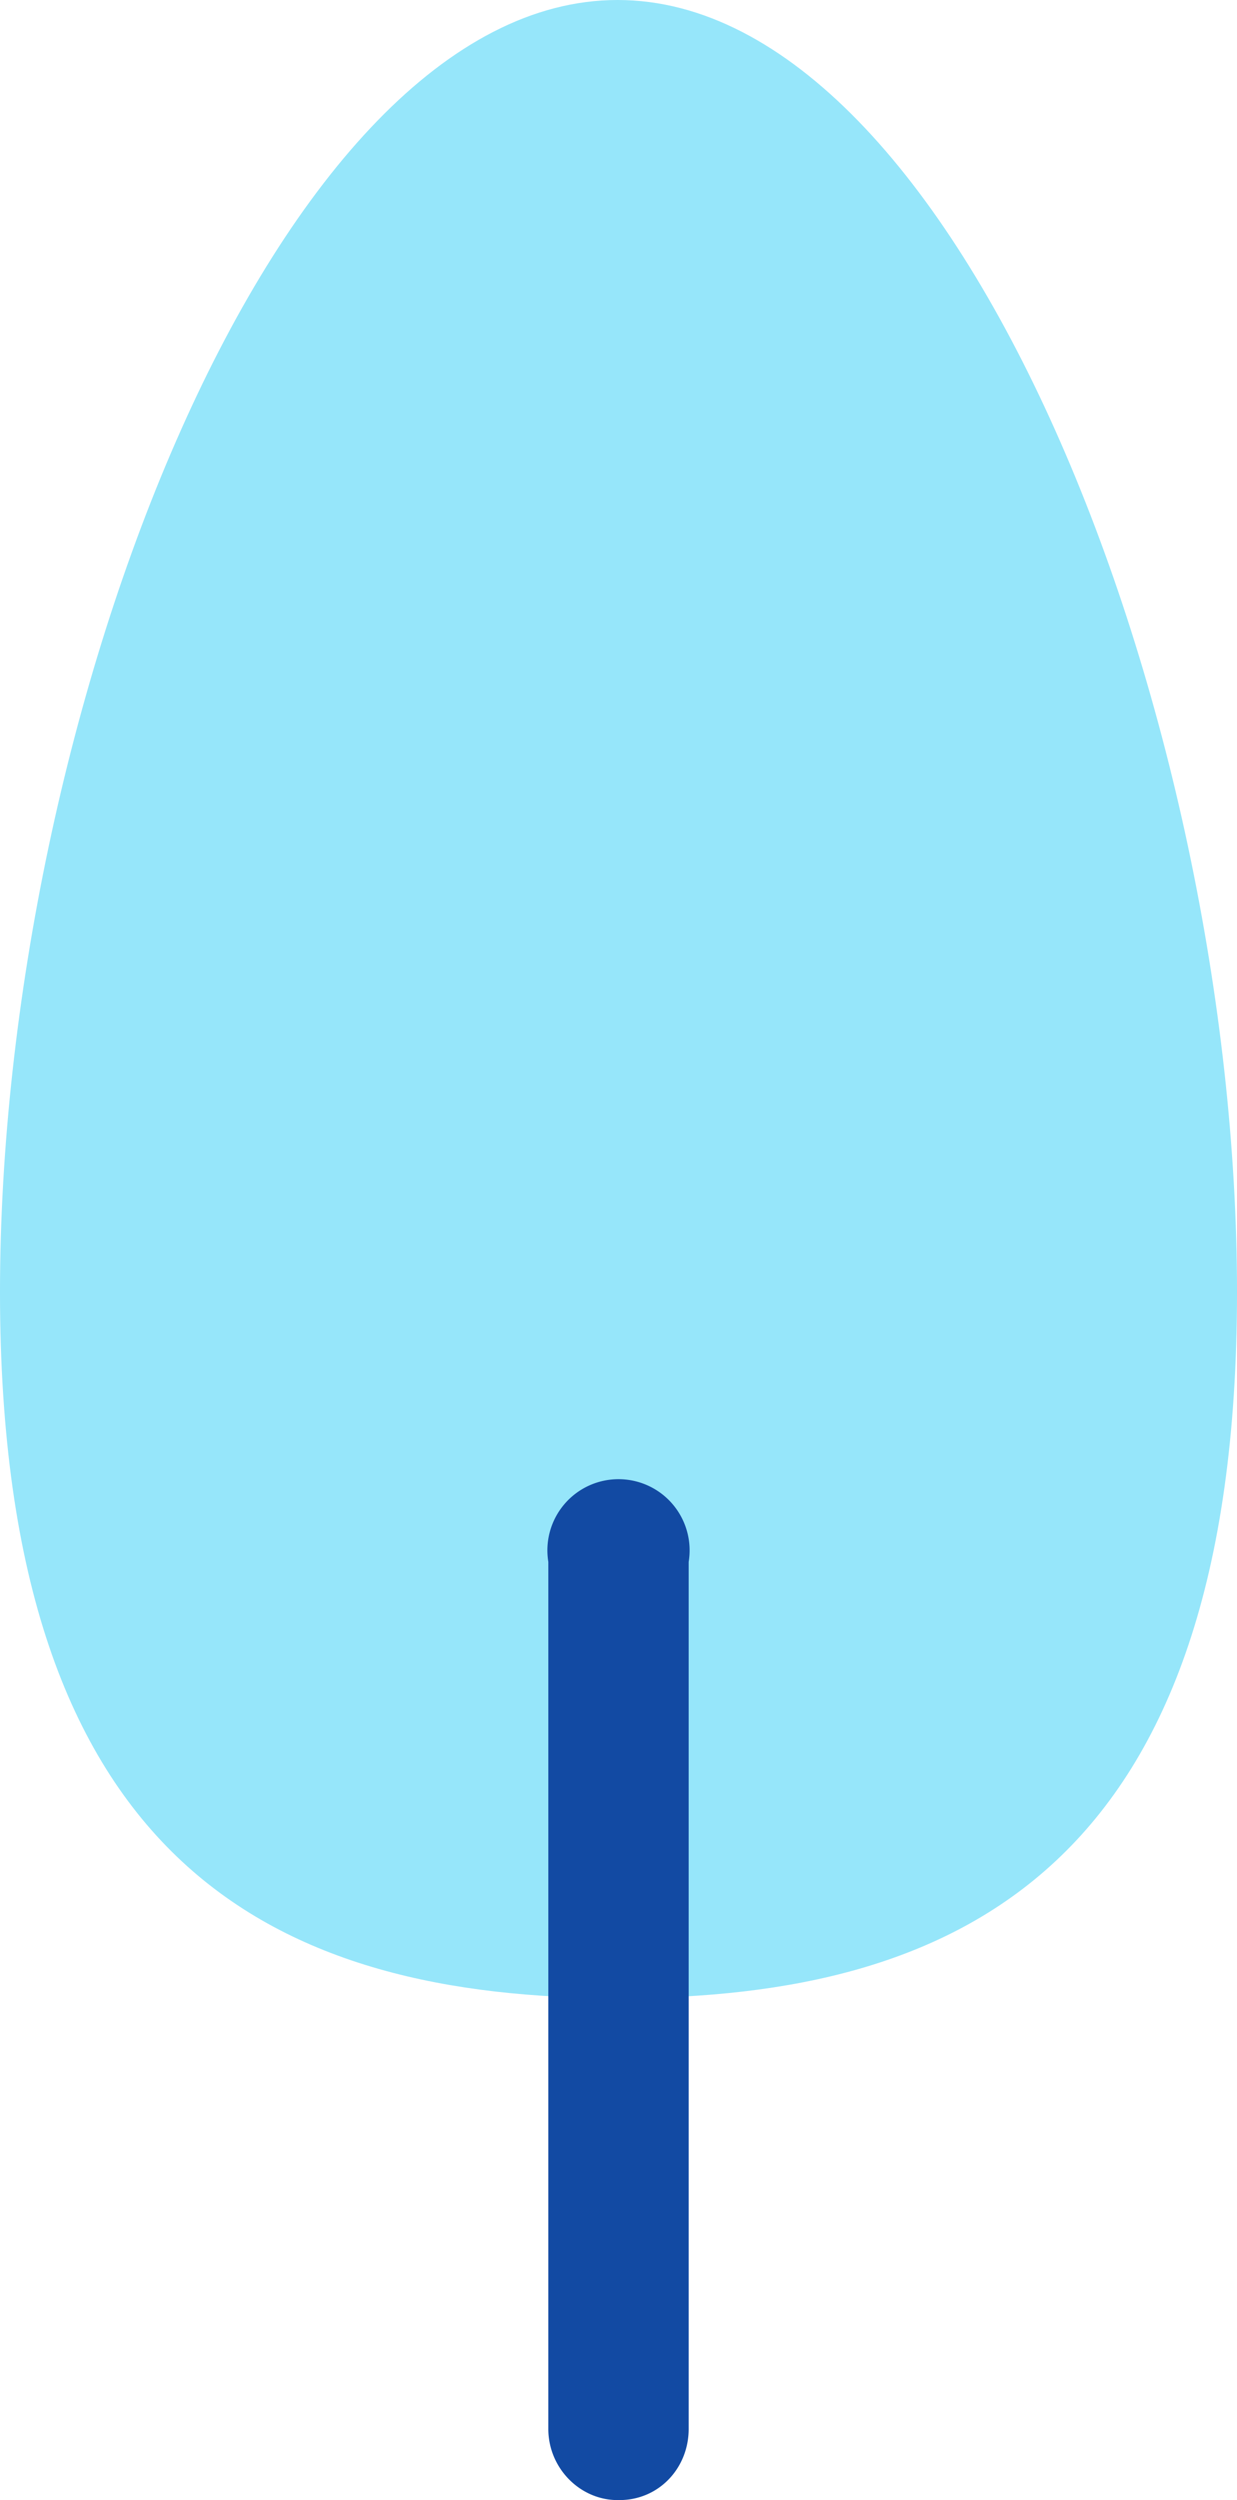
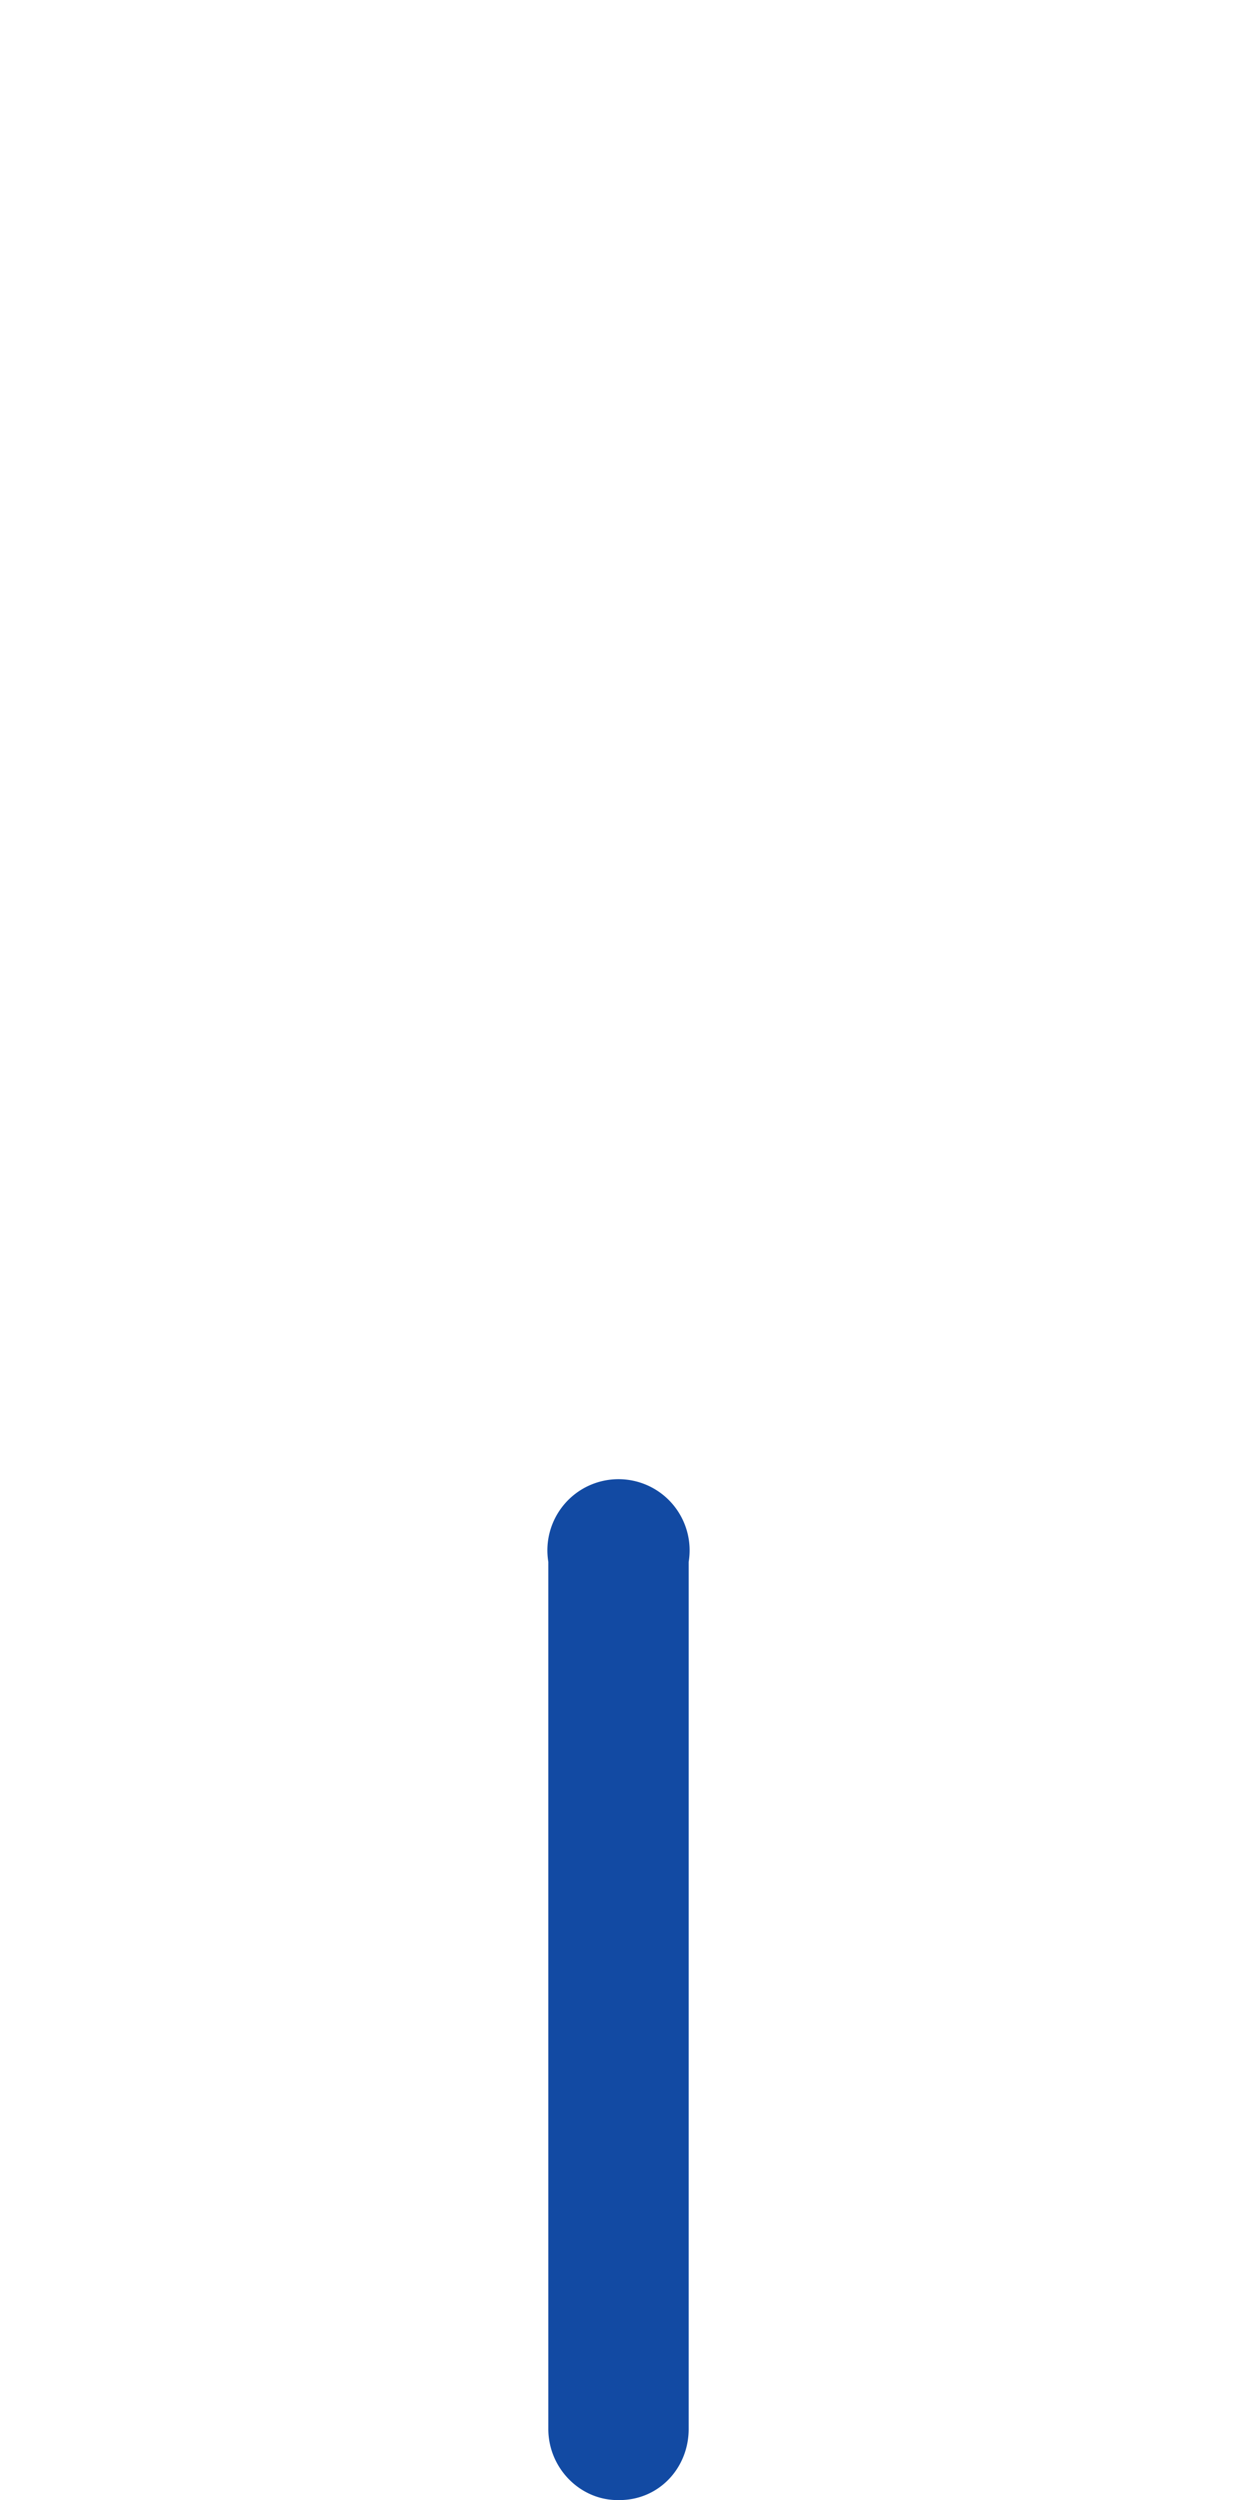
<svg xmlns="http://www.w3.org/2000/svg" width="66.1" height="133.5">
-   <path d="M66.1 69c0 30.7-14.8 37.7-33 37.7S0 99.8 0 69 14.8 0 33 0s33.1 38.2 33.1 69Z" style="fill:#96e6fa" />
  <path d="M33 133.5c-2 0-3.7-1.7-3.7-3.8V83.4a3.8 3.8 0 1 1 7.5 0v46.3c0 2.1-1.6 3.8-3.7 3.8Z" style="fill:#124aa3" />
</svg>